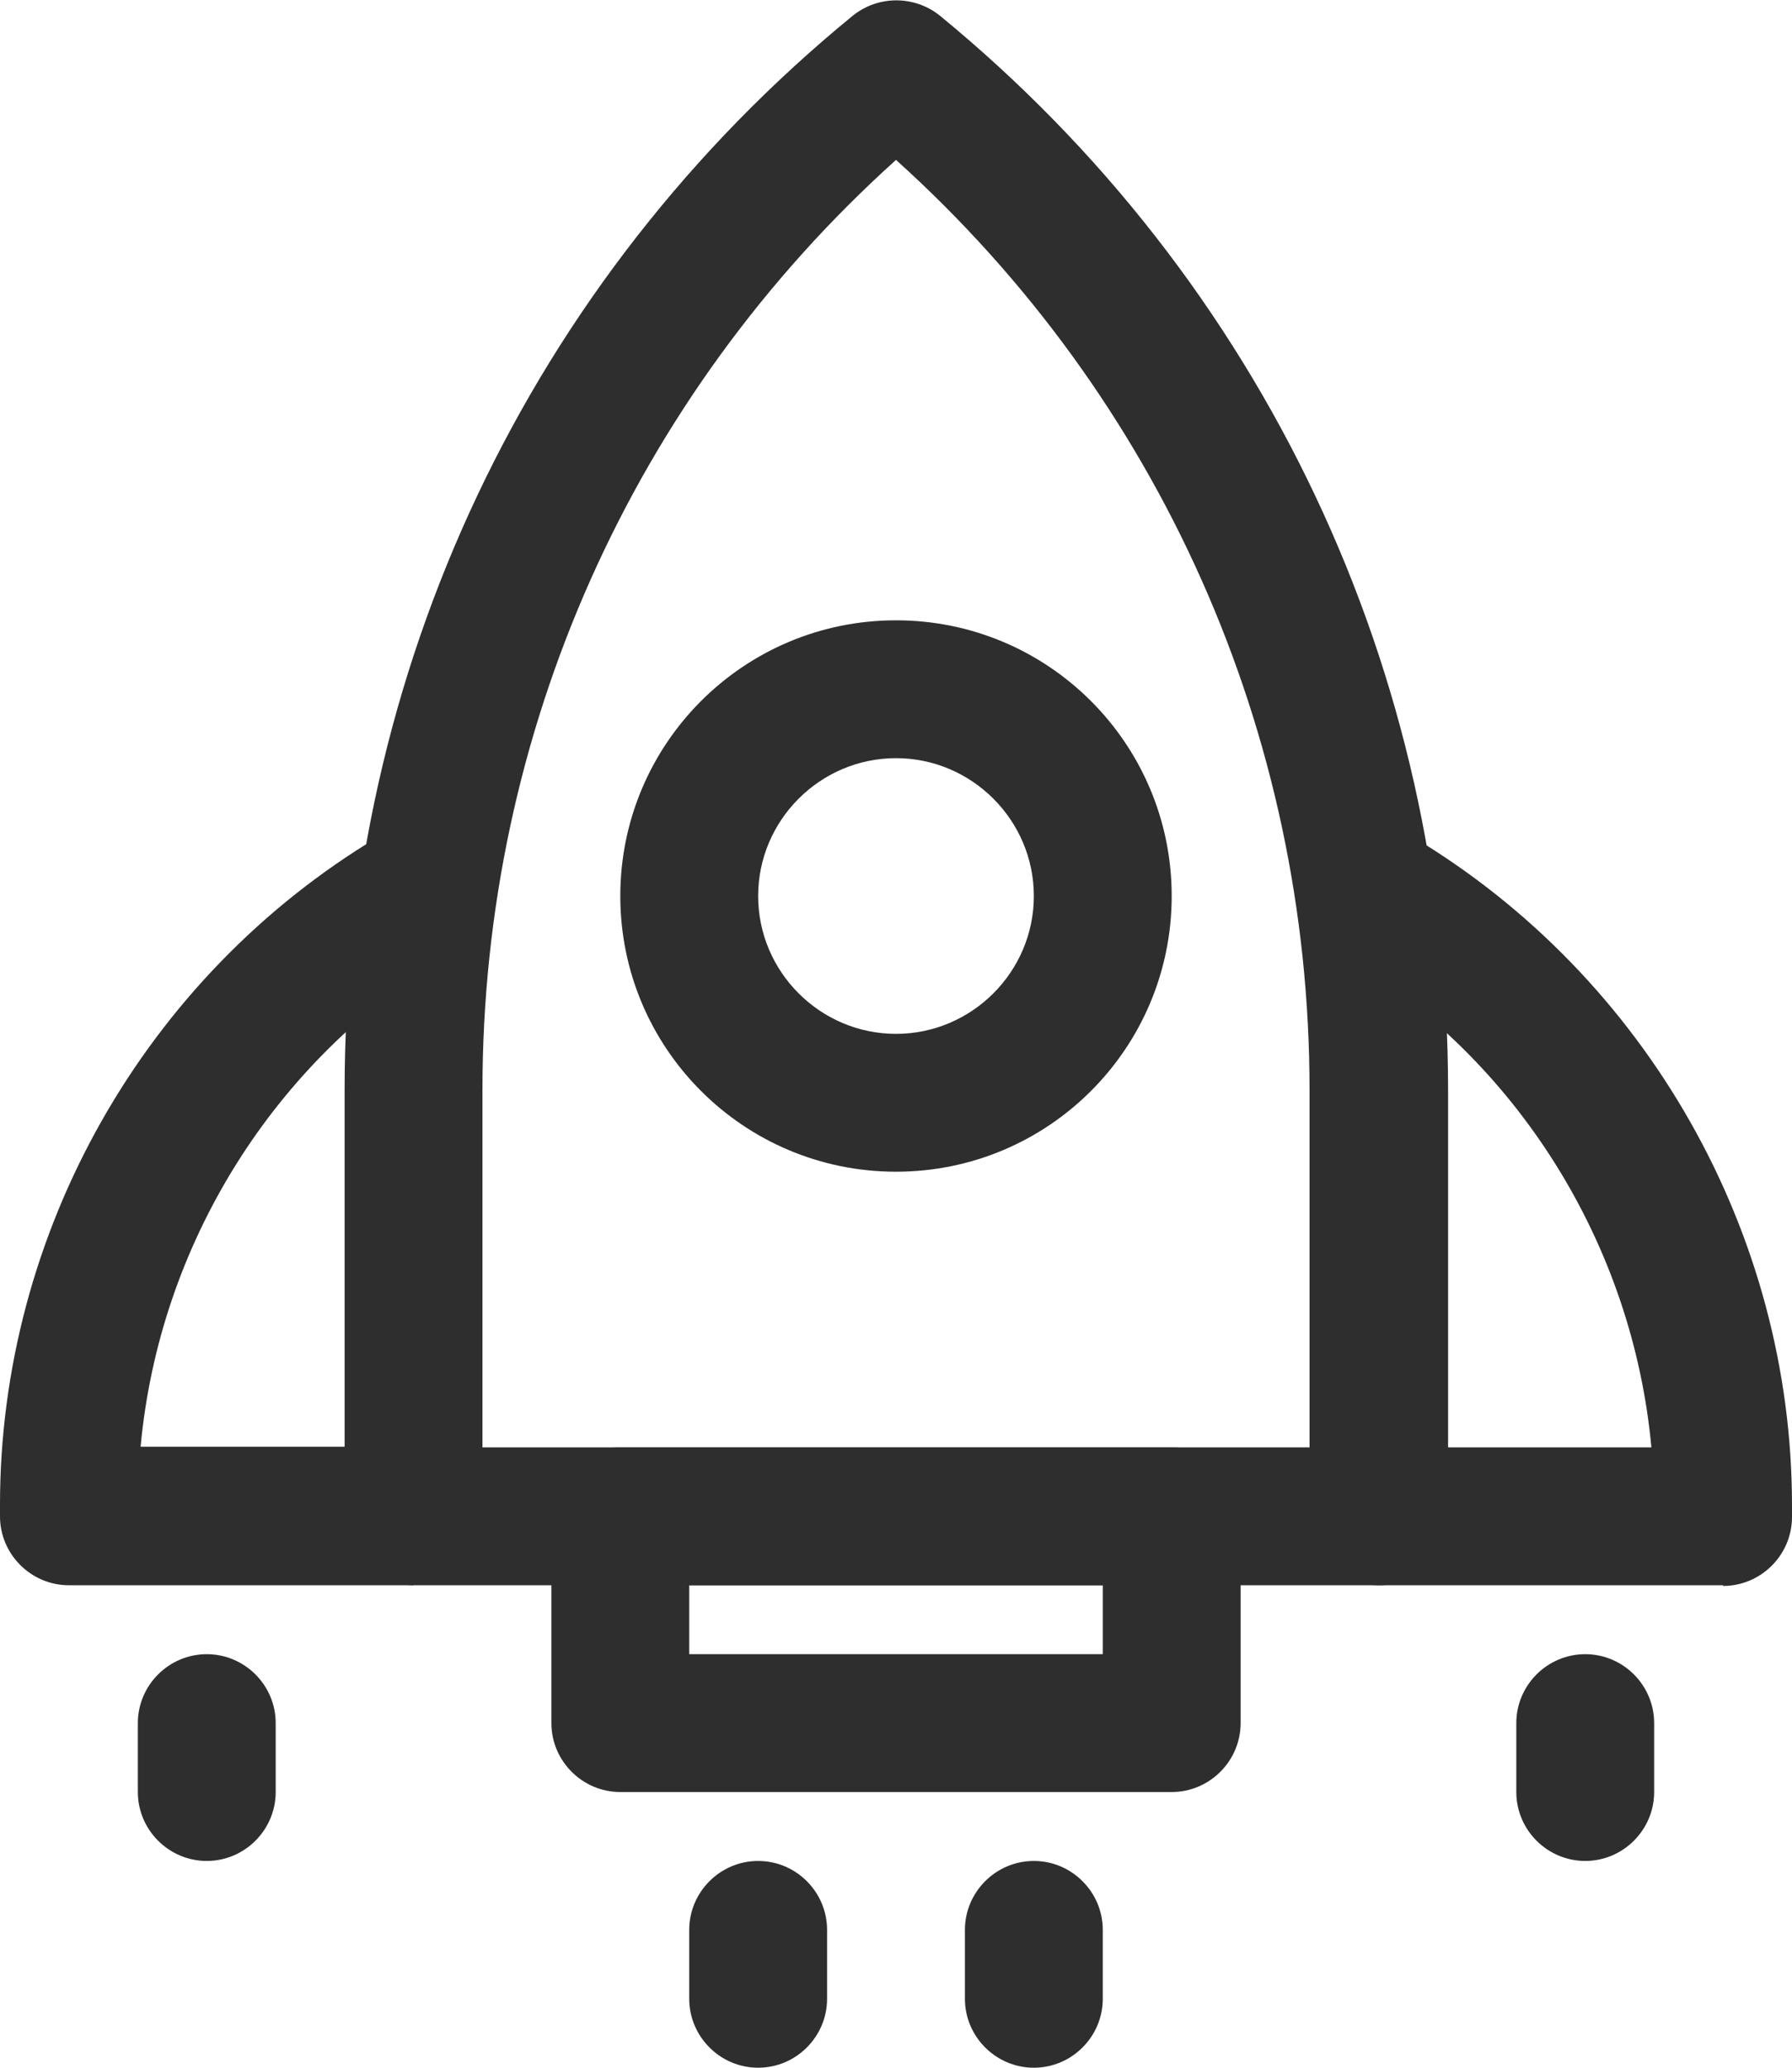
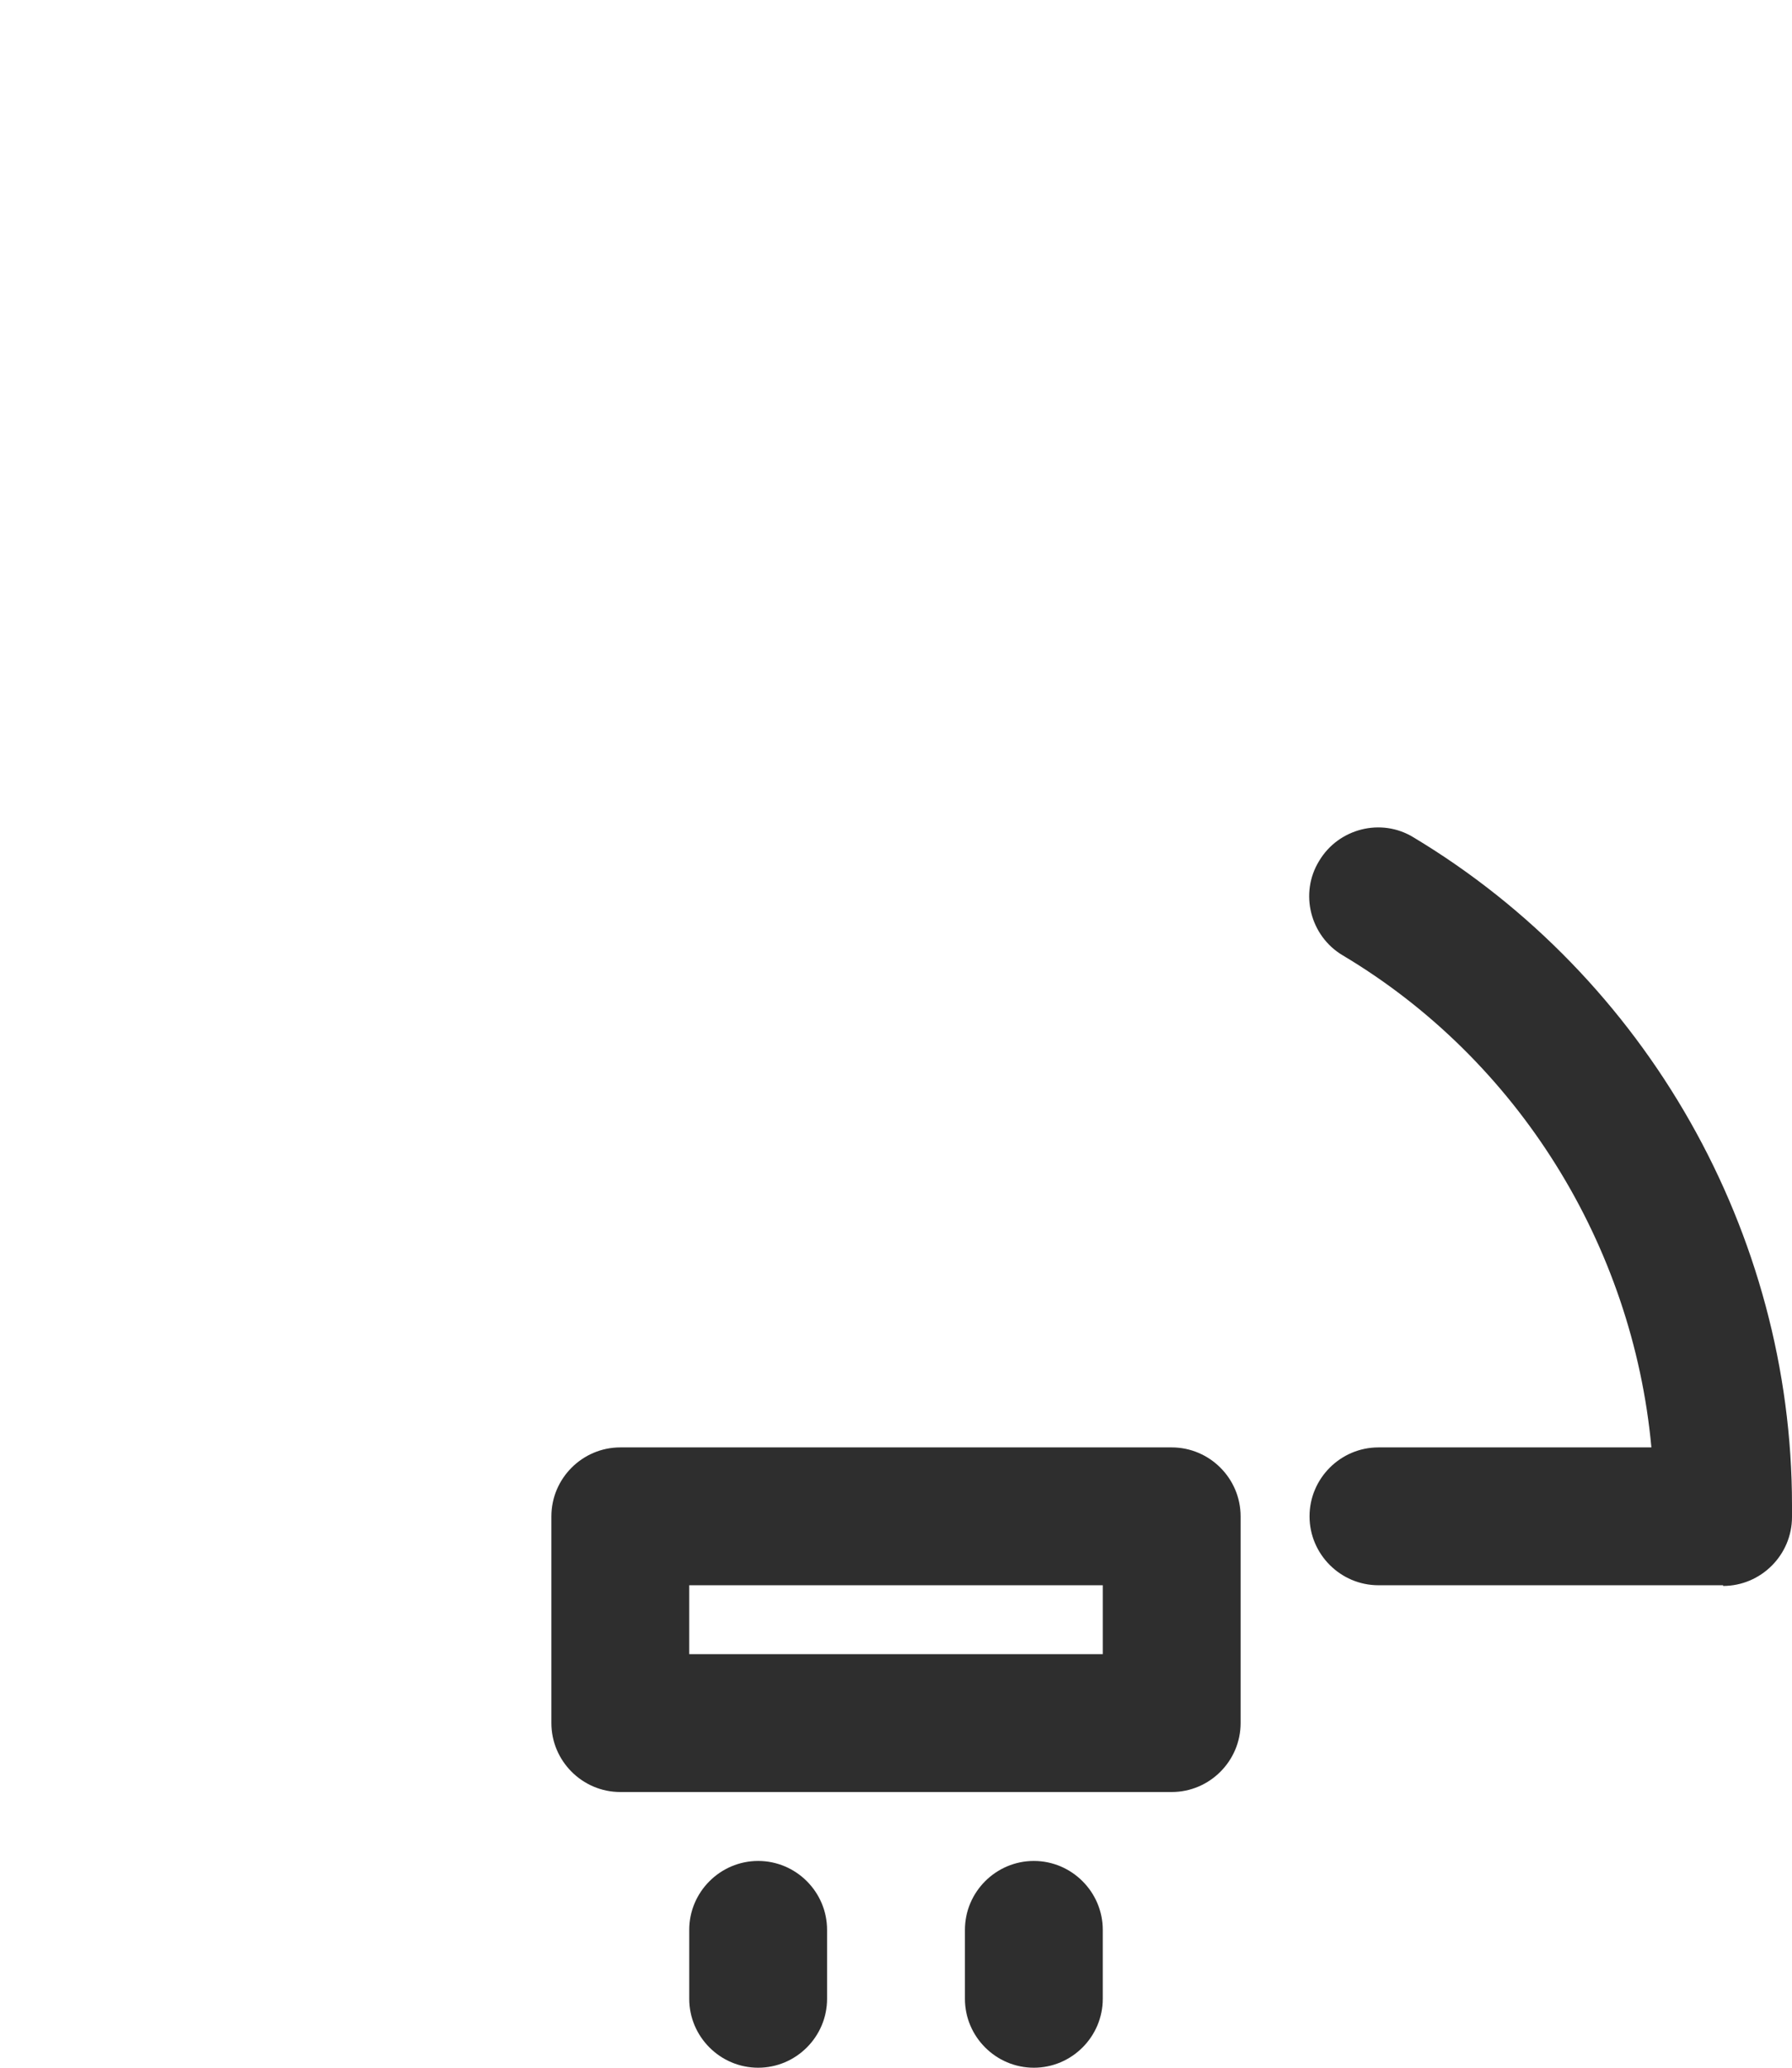
<svg xmlns="http://www.w3.org/2000/svg" width="26" height="30" viewBox="0 0 26 30" fill="none">
  <g id="Layer_1" clip-path="url(#clip0_15_1583)">
    <g id="Startup">
-       <path id="Vector" d="M20 23H6C5.45 23 5 22.55 5 22V15.81C5 9.75 7.68 4.07 12.37 0.23C12.74 -0.07 13.27 -0.07 13.64 0.23C18.32 4.07 21.01 9.75 21.01 15.81V22C21.01 22.55 20.56 23 20.01 23H20ZM7 21H19V15.81C19 10.63 16.82 5.76 13 2.32C9.18 5.76 7 10.63 7 15.81V21Z" fill="#2E2E2E" />
-       <path id="Vector_2" d="M13 17C10.79 17 9 15.21 9 13C9 10.79 10.79 9 13 9C15.21 9 17 10.79 17 13C17 15.21 15.21 17 13 17ZM13 11C11.9 11 11 11.9 11 13C11 14.1 11.9 15 13 15C14.1 15 15 14.1 15 13C15 11.9 14.1 11 13 11Z" fill="#2E2E2E" />
      <path id="Vector_3" d="M17 26H9C8.45 26 8 25.55 8 25V22C8 21.45 8.45 21 9 21H17C17.55 21 18 21.45 18 22V25C18 25.55 17.55 26 17 26ZM10 24H16V23H10V24Z" fill="#2E2E2E" />
      <path id="Vector_4" d="M11 30C10.45 30 10 29.55 10 29V28C10 27.45 10.45 27 11 27C11.55 27 12 27.45 12 28V29C12 29.55 11.55 30 11 30Z" fill="#2E2E2E" />
      <path id="Vector_5" d="M15 30C14.45 30 14 29.55 14 29V28C14 27.45 14.45 27 15 27C15.55 27 16 27.45 16 28V29C16 29.55 15.55 30 15 30Z" fill="#2E2E2E" />
-       <path id="Vector_6" d="M6 23H1C0.45 23 0 22.55 0 22V21.83C0 17.88 2.1 14.17 5.49 12.14C5.96 11.85 6.58 12.01 6.86 12.48C7.14 12.95 6.99 13.57 6.52 13.85C3.97 15.38 2.31 18.06 2.04 20.99H6C6.55 20.99 7 21.44 7 21.99C7 22.54 6.55 22.99 6 22.99V23Z" fill="#2E2E2E" />
      <path id="Vector_7" d="M25 23H20C19.45 23 19 22.55 19 22C19 21.45 19.45 21 20 21H23.96C23.69 18.07 22.03 15.38 19.48 13.86C19.01 13.58 18.85 12.96 19.14 12.49C19.42 12.02 20.04 11.86 20.51 12.15C23.89 14.18 26 17.89 26 21.84V22.01C26 22.56 25.55 23.01 25 23.01V23Z" fill="#2E2E2E" />
-       <path id="Vector_8" d="M3 27C2.45 27 2 26.55 2 26V25C2 24.45 2.45 24 3 24C3.55 24 4 24.45 4 25V26C4 26.55 3.55 27 3 27Z" fill="#2E2E2E" />
-       <path id="Vector_9" d="M23 27C22.45 27 22 26.55 22 26V25C22 24.45 22.45 24 23 24C23.55 24 24 24.45 24 25V26C24 26.55 23.55 27 23 27Z" fill="#2E2E2E" />
    </g>
  </g>
  <defs>
    <clipPath id="clip0_15_1583">
      <rect width="26" height="30" fill="white" />
    </clipPath>
  </defs>
</svg>